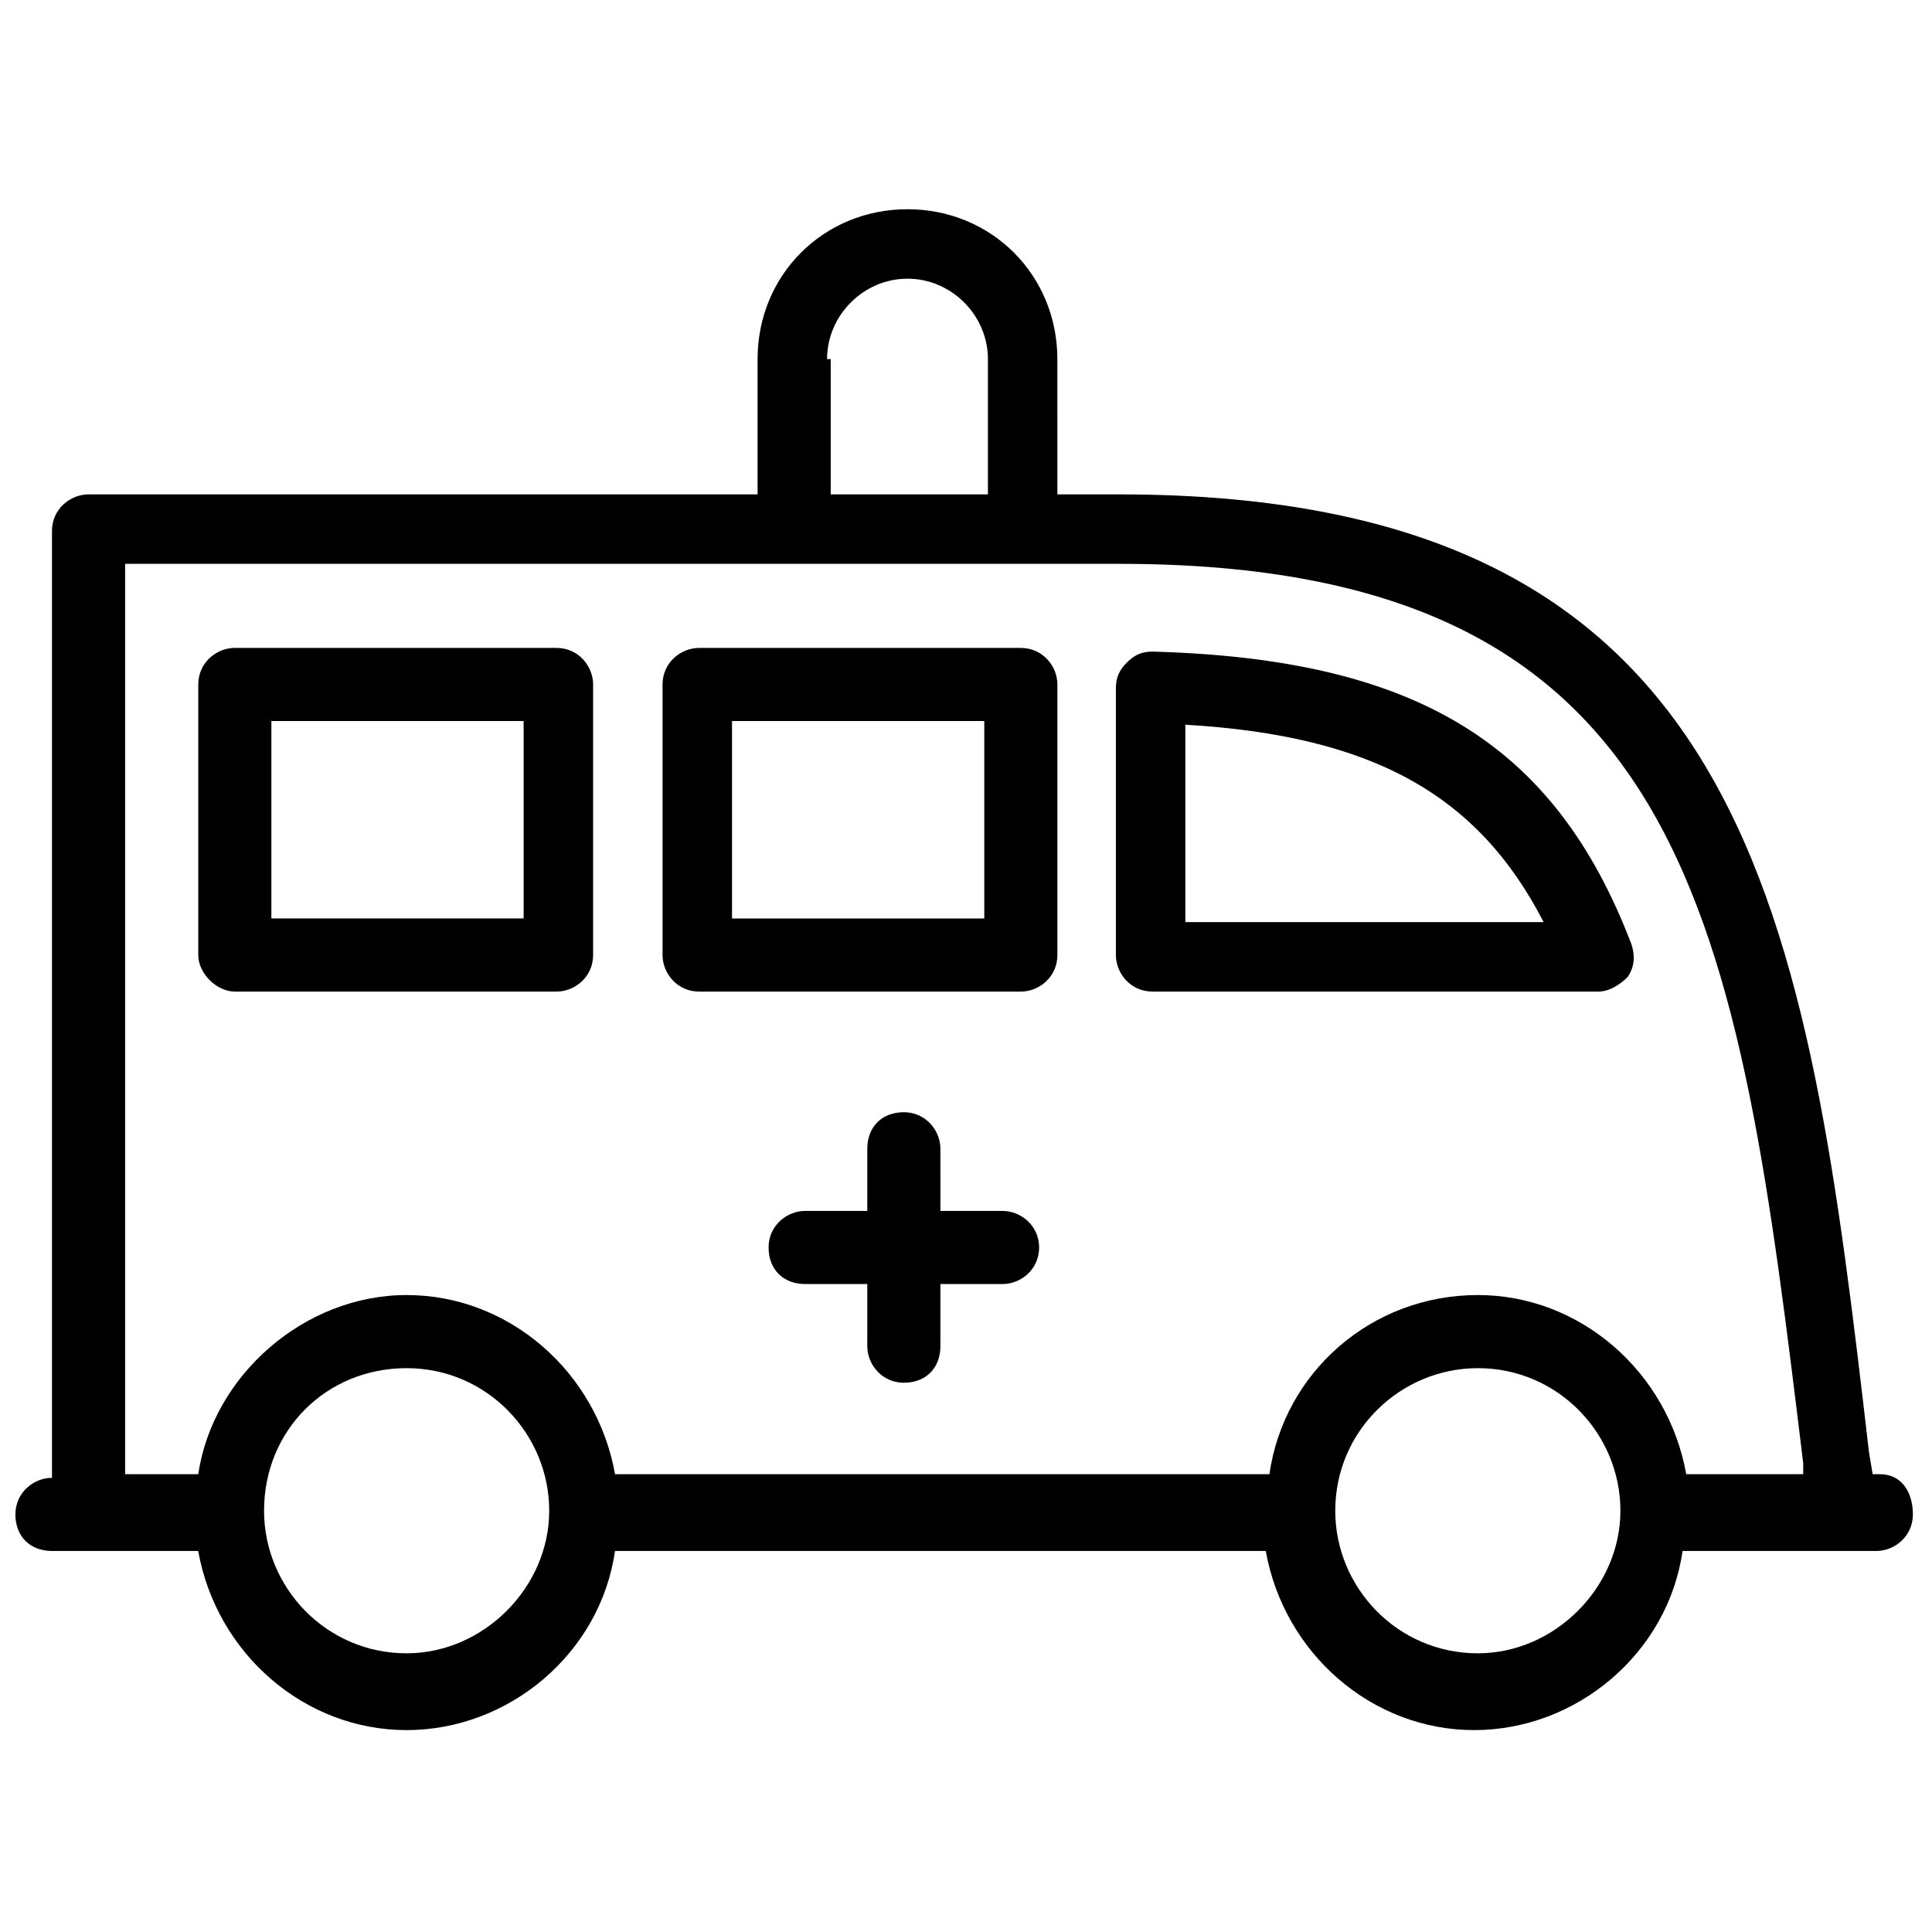
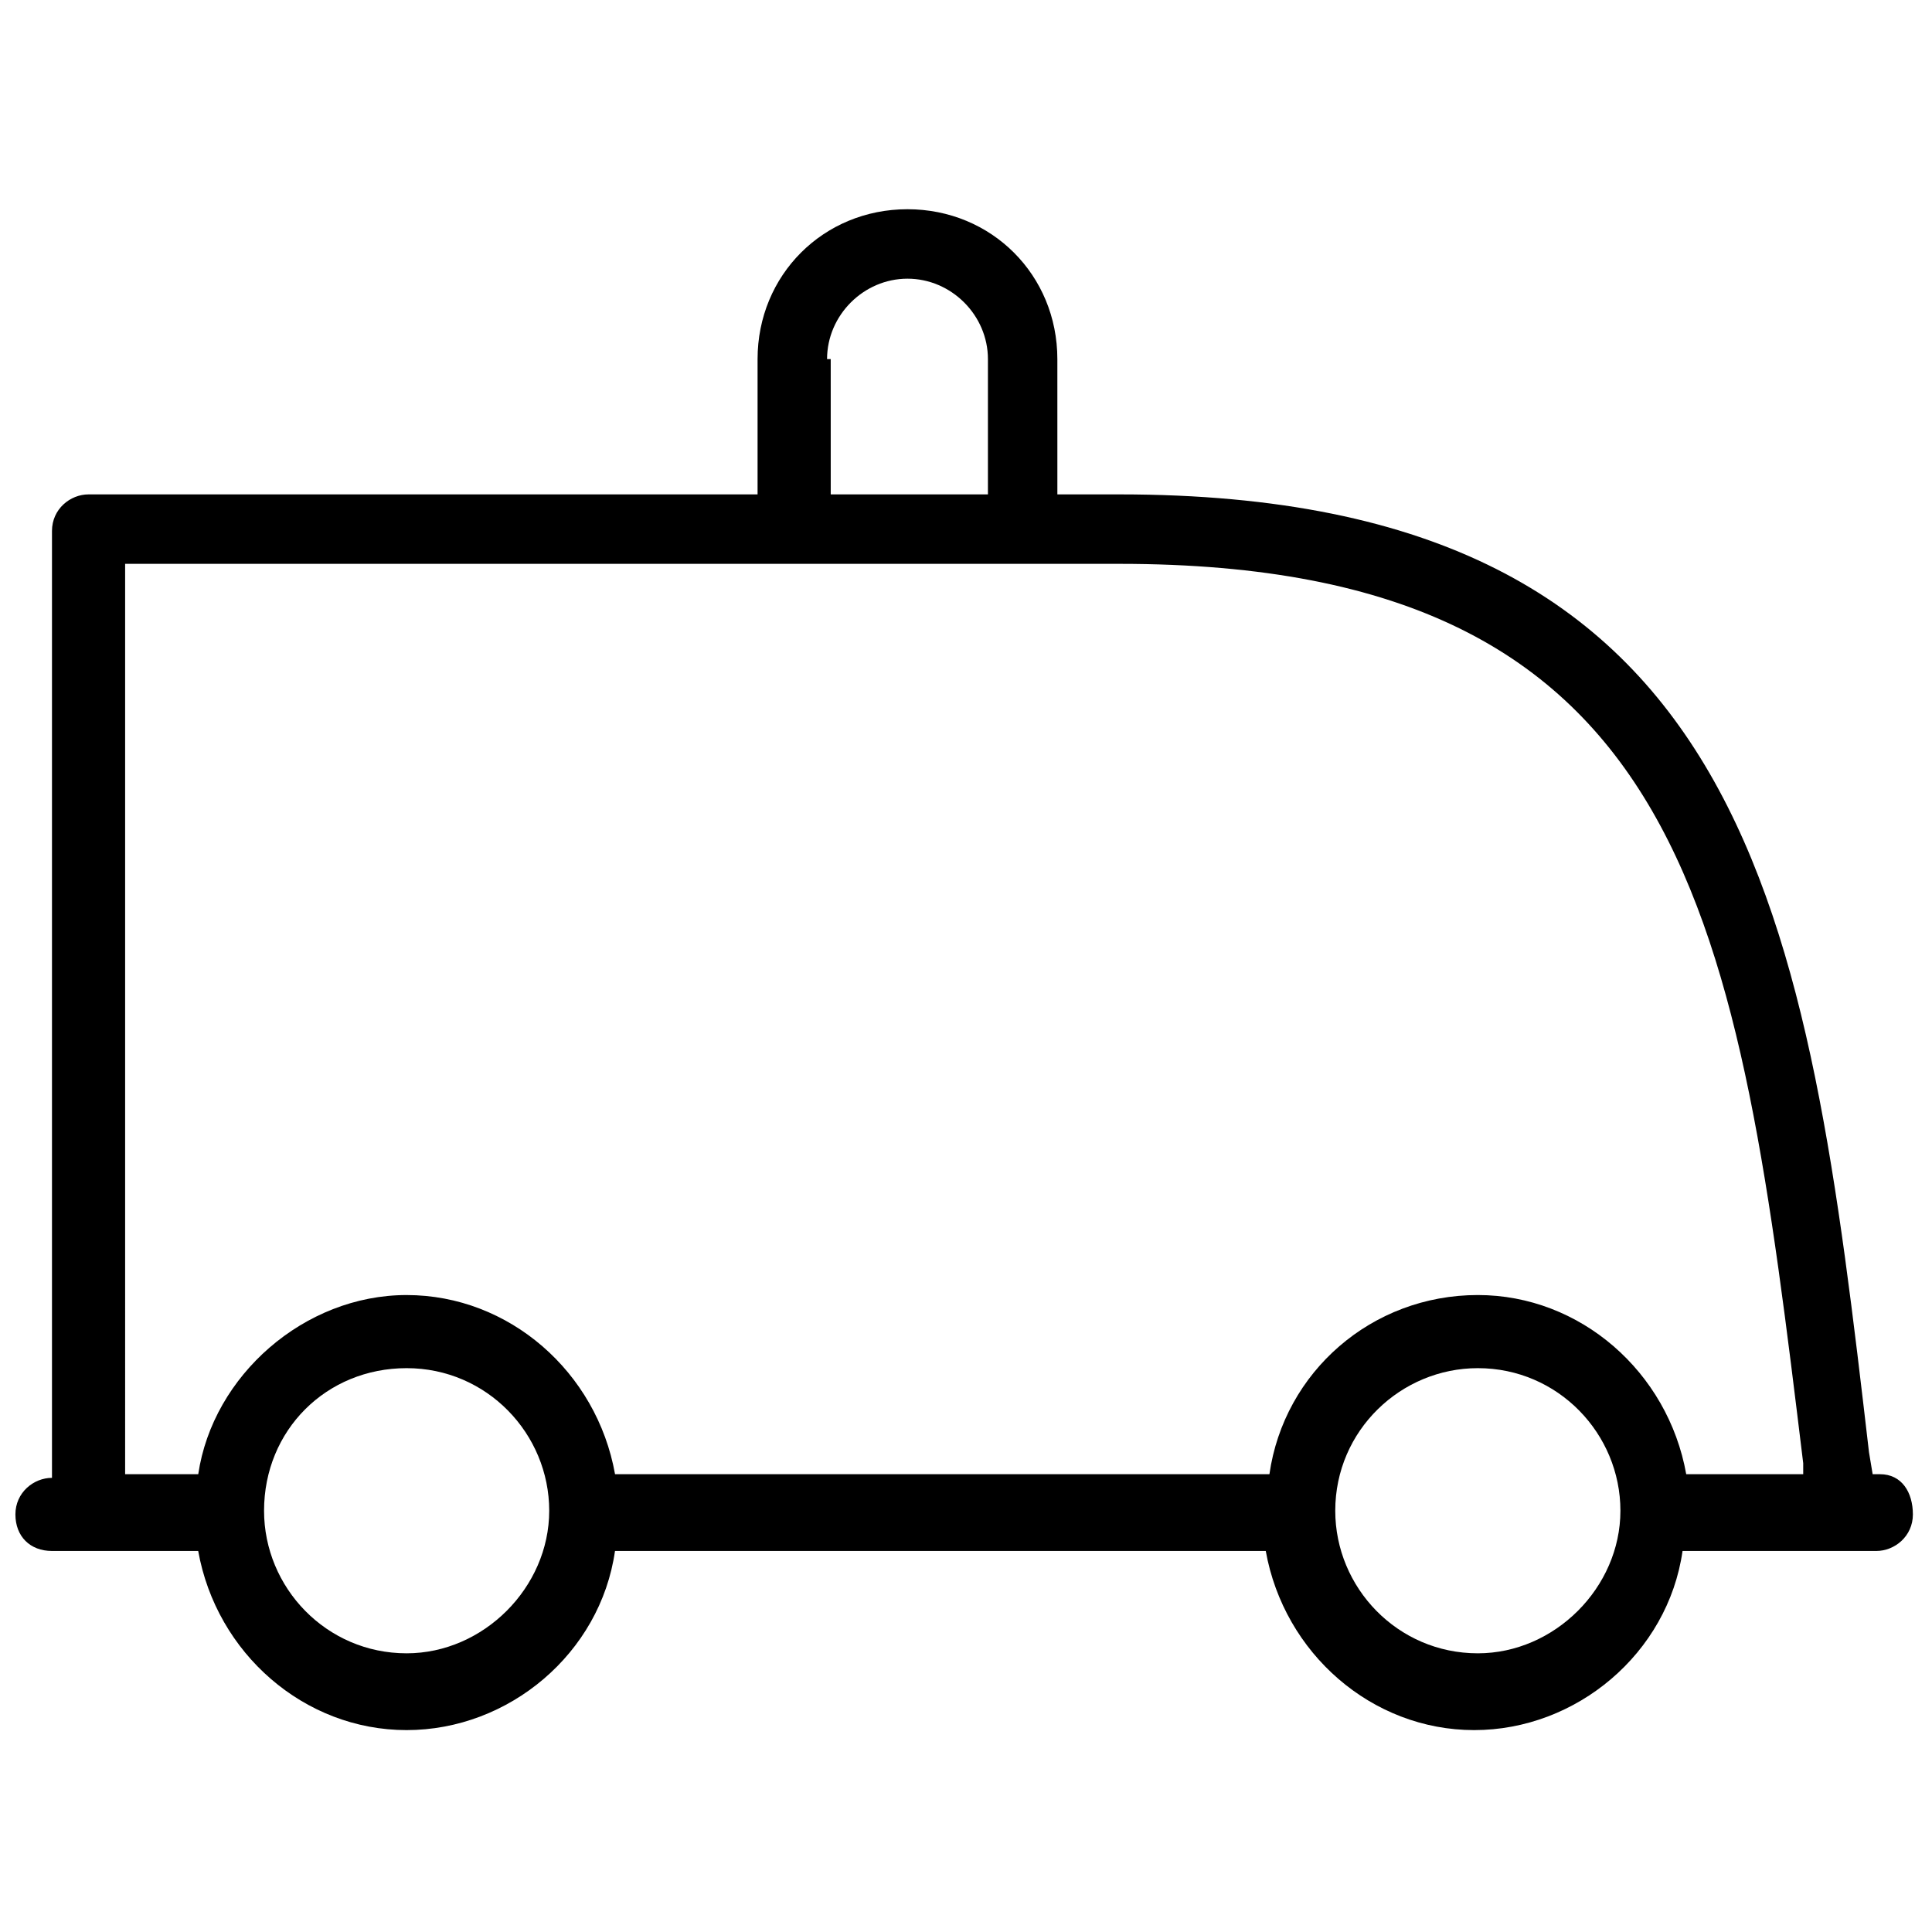
<svg xmlns="http://www.w3.org/2000/svg" width="800px" height="800px" version="1.1" viewBox="144 144 512 512">
  <defs>
    <clipPath id="a">
      <path d="m148.09 199h502.91v404h-502.91z" />
    </clipPath>
  </defs>
  <g clip-path="url(#a)">
    <path d="m642.21 534.67h-1.938l-0.969-5.812c-16.473-141.46-30.035-253.84-198.62-253.84h-16.469l-0.004-35.848c0-22.285-17.441-39.723-39.723-39.723-22.285 0-39.723 17.441-39.723 39.723v35.848h-177.3c-4.844 0-9.688 3.875-9.688 9.688v250.94h-0.004c-4.844 0-9.688 3.875-9.688 9.688s3.875 9.688 9.688 9.688h38.754c4.844 27.129 28.098 47.473 55.227 47.473 27.129 0 51.352-20.348 55.227-47.473h172.46c4.844 27.129 28.098 47.473 55.227 47.473s51.352-20.348 55.227-47.473h51.352c4.844 0 9.688-3.875 9.688-9.688-0.004-5.812-2.91-10.656-8.723-10.656zm-279.03-295.5c0-11.625 9.688-21.316 21.316-21.316 11.625 0 21.316 9.688 21.316 21.316v35.848h-41.66l-0.004-35.848zm-186.02 54.254h263.53c152.11 0 163.74 94.949 181.18 238.34v2.906h-31.004c-4.844-27.129-28.098-47.473-55.227-47.473-28.098 0-51.352 20.348-55.227 47.473l-173.42 0.004c-4.844-27.129-28.098-47.473-55.227-47.473-27.129-0.004-51.348 21.312-55.227 47.473h-19.375zm74.602 288.72c-21.316 0-37.785-17.441-37.785-37.785 0-21.316 16.469-37.785 37.785-37.785 21.316 0 37.785 17.441 37.785 37.785 0 20.348-17.438 37.785-37.785 37.785zm283.88 0c-21.316 0-37.785-17.441-37.785-37.785 0-21.316 17.441-37.785 37.785-37.785 21.316 0 37.785 17.441 37.785 37.785 0 20.348-17.441 37.785-37.785 37.785z" />
  </g>
-   <path d="m449.41 406.78h118.2c2.906 0 5.812-1.938 7.75-3.875 1.938-2.906 1.938-5.812 0.969-8.719-20.348-53.289-57.164-75.57-126.92-77.508-2.906 0-4.844 0.969-6.781 2.906s-2.906 3.875-2.906 6.781v70.727c0 4.844 3.875 9.688 9.688 9.688zm8.719-70.727c49.41 2.906 77.508 18.41 94.949 52.32l-94.949-0.004z" />
-   <path d="m329.27 406.78h85.262c4.844 0 9.688-3.875 9.688-9.688v-71.695c0-4.844-3.875-9.688-9.688-9.688h-85.262c-4.844 0-9.688 3.875-9.688 9.688v71.695c0 4.844 3.875 9.688 9.688 9.688zm8.723-71.695h66.852v52.32h-66.852z" />
-   <path d="m206.23 406.78h85.262c4.844 0 9.688-3.875 9.688-9.688v-71.695c0-4.844-3.875-9.688-9.688-9.688l-85.262-0.004c-4.844 0-9.688 3.875-9.688 9.688v71.695c-0.004 4.848 4.844 9.691 9.688 9.691zm9.688-71.695h66.852v52.32l-66.852-0.004z" />
-   <path d="m409.69 464.91h-16.469l-0.004-16.473c0-4.844-3.875-9.688-9.688-9.688s-9.688 3.875-9.688 9.688v16.469h-16.469c-4.844 0-9.688 3.875-9.688 9.688s3.875 9.688 9.688 9.688h16.469v16.469c0 4.844 3.875 9.688 9.688 9.688s9.688-3.875 9.688-9.688v-16.469l16.473 0.004c4.844 0 9.688-3.875 9.688-9.688s-4.844-9.688-9.688-9.688z" />
</svg>